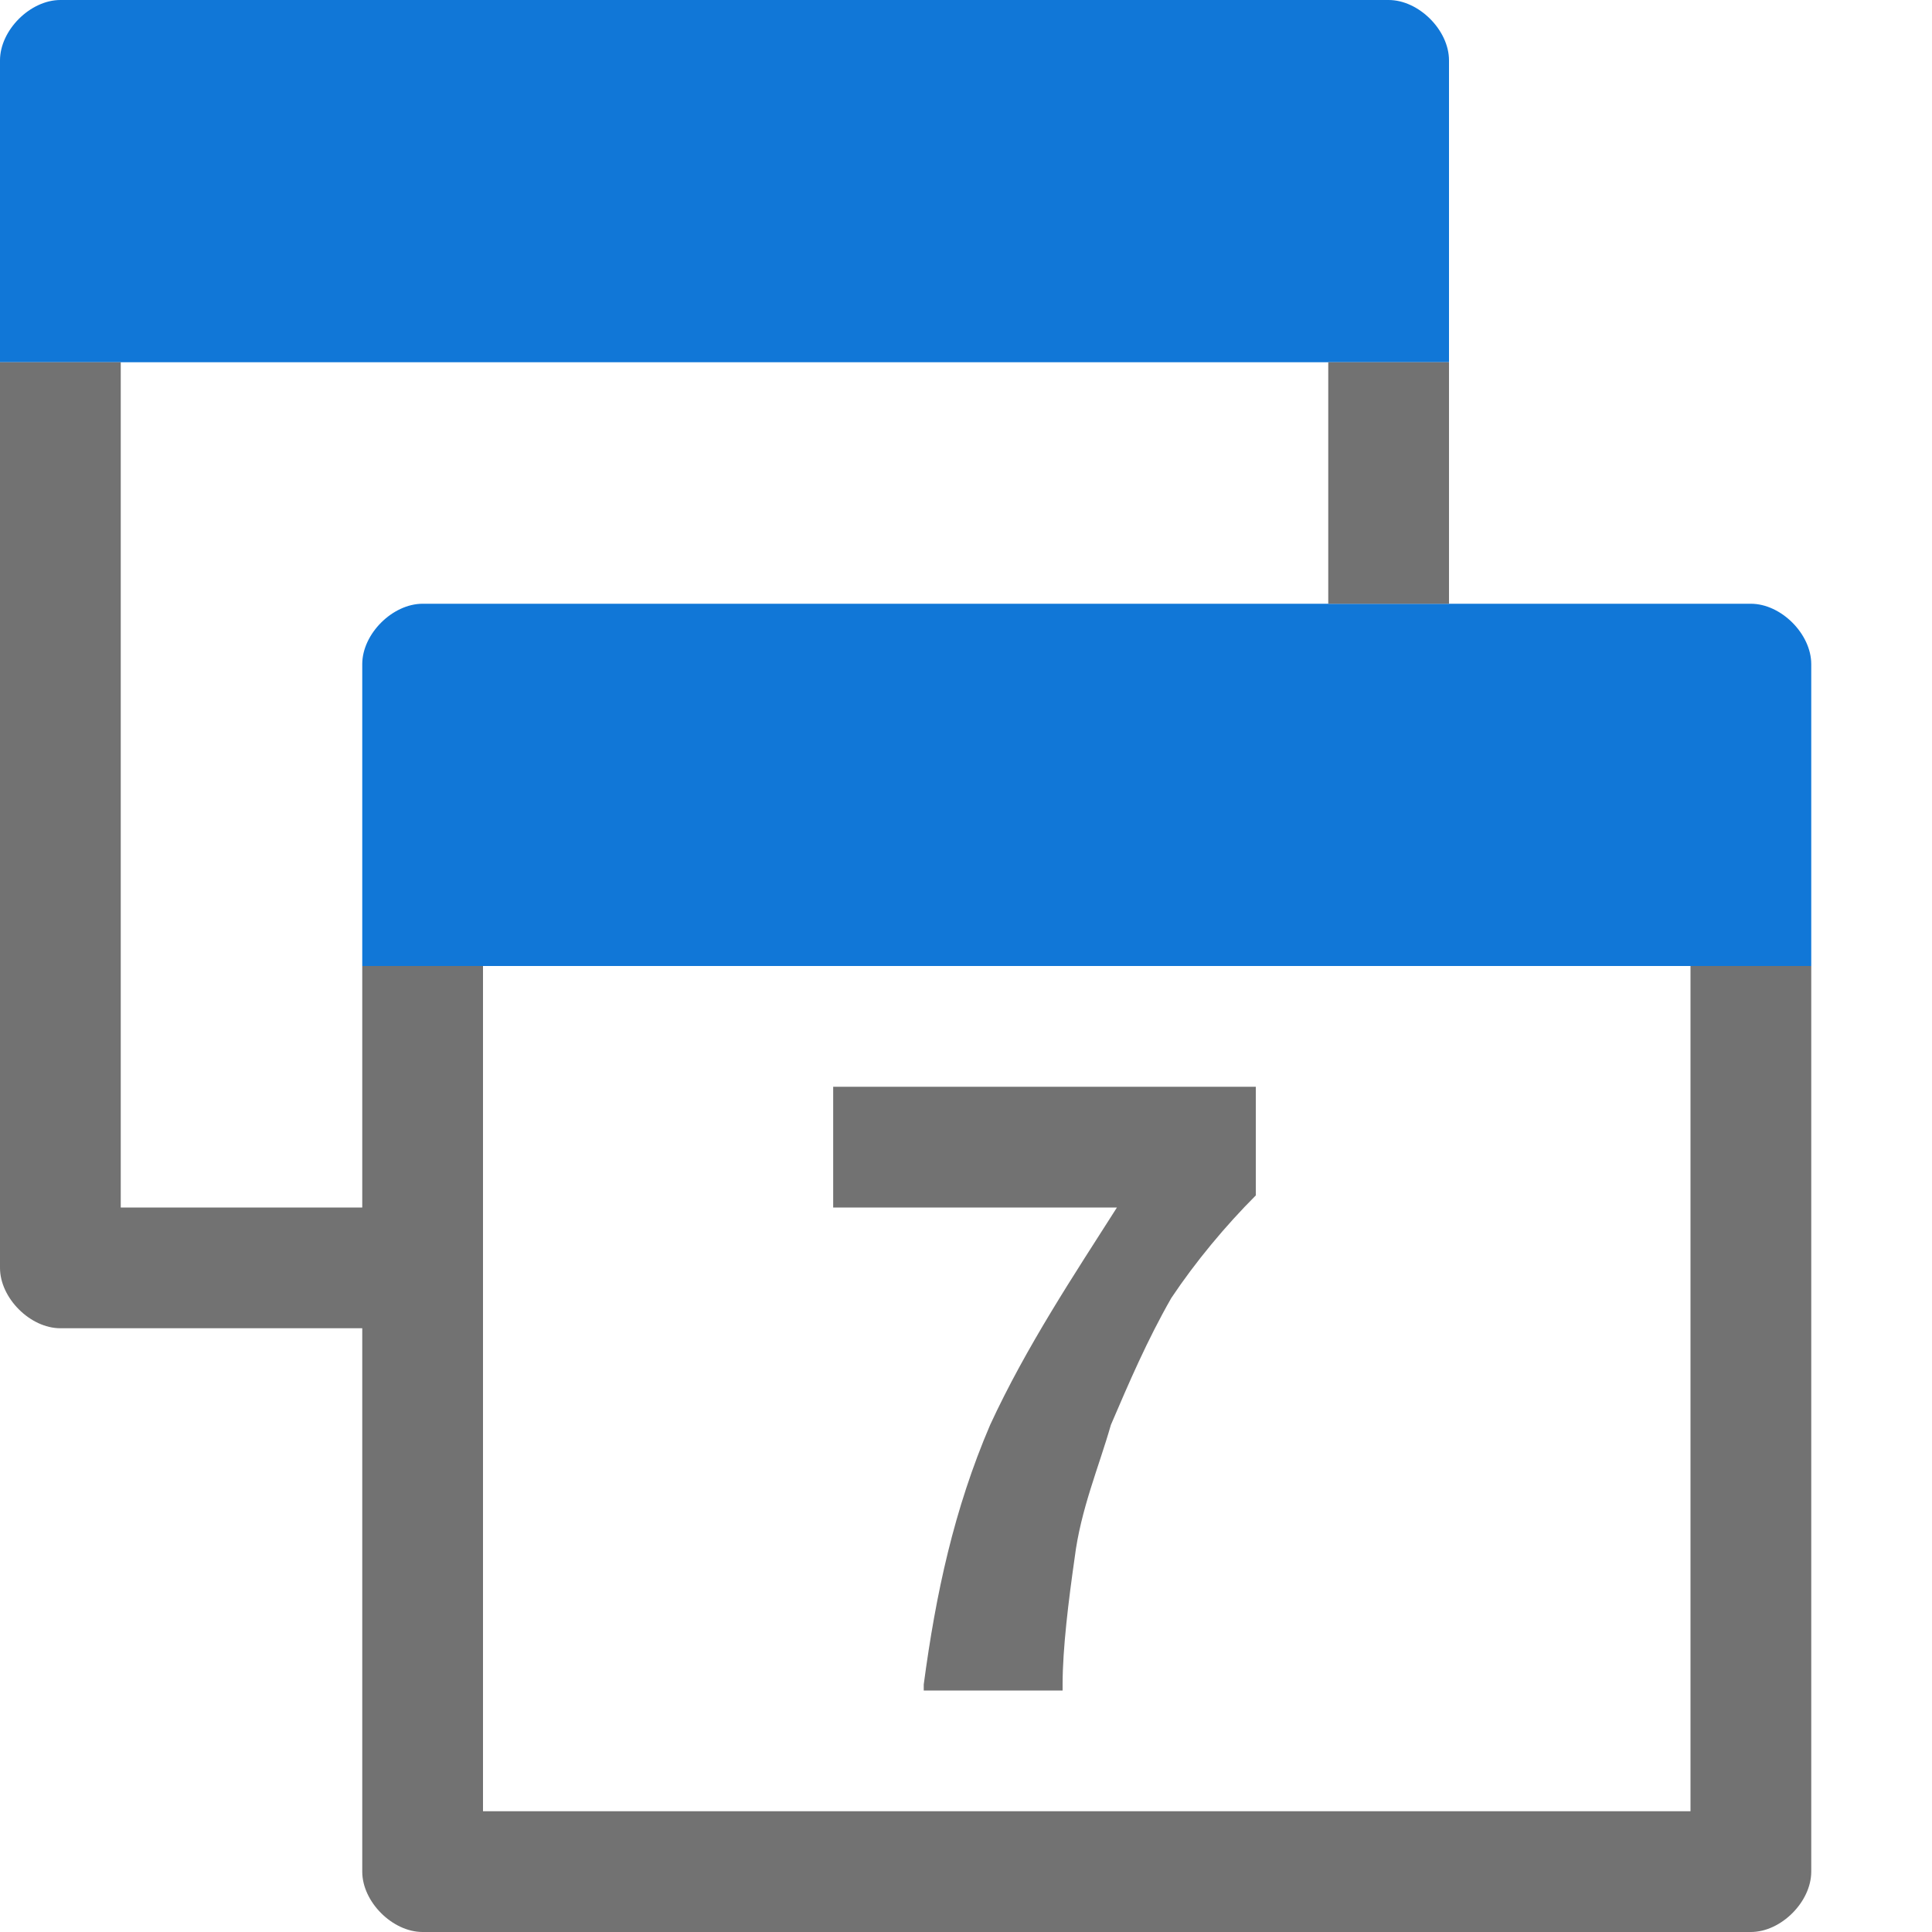
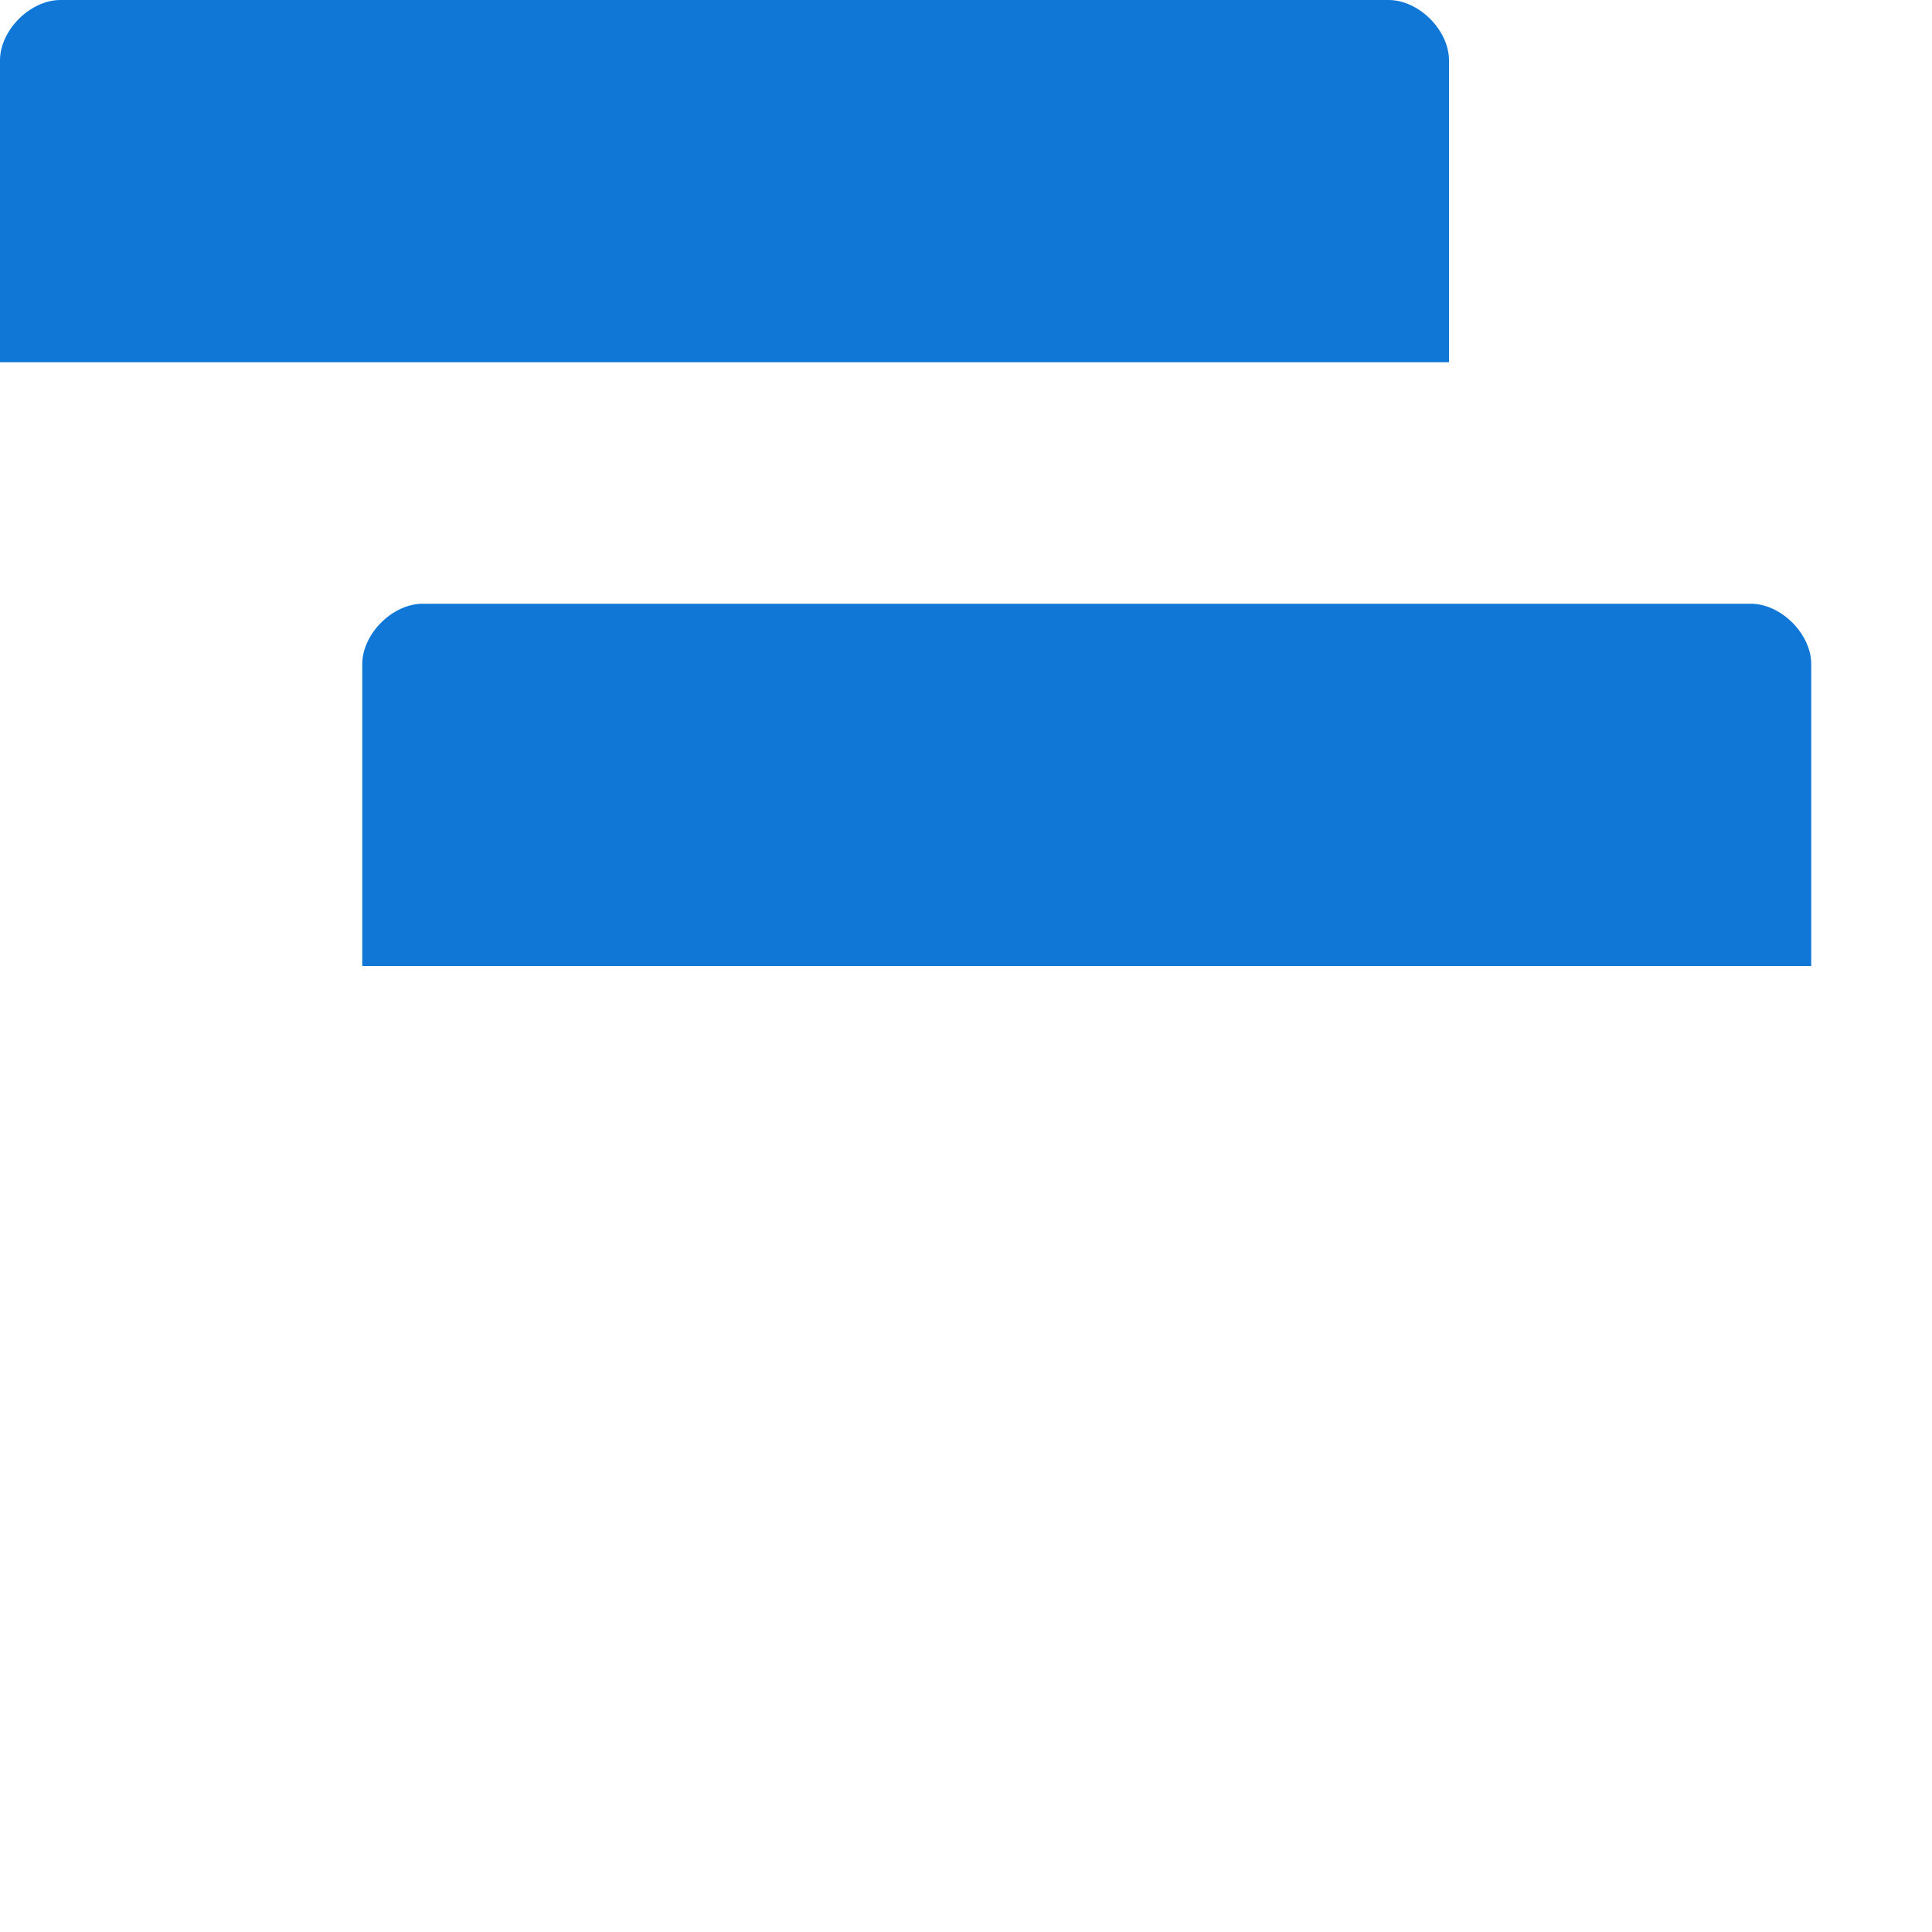
<svg xmlns="http://www.w3.org/2000/svg" version="1.1" id="Group_Field" x="0px" y="0px" viewBox="0 0 32 32" style="enable-background:new 0 0 32 32;" xml:space="preserve">
  <style type="text/css" xml:space="preserve">.Black{fill:#727272;}
	.Blue{fill:#1177D7;}</style>
  <path class="Blue" d="M6,16v-5c0-0.5,0.5-1,1-1h22c0.5,0,1,0.5,1,1v5H6z M24,6V1c0-0.5-0.5-1-1-1H1C0.5,0,0,0.5,0,1v5H24z" />
-   <path class="Black" d="M30,16v15c0,0.5-0.5,1-1,1H7c-0.5,0-1-0.5-1-1v-9H1c-0.5,0-1-0.5-1-1V6h2v14h4v-4h2v14h20V16H30z M16.4,23.6  &#09;c-0.6,1.4-0.9,2.8-1.1,4.3l0,0.1h2.3l0-0.1c0-0.6,0.1-1.4,0.2-2.1c0.1-0.8,0.4-1.5,0.6-2.2c0.3-0.7,0.6-1.4,1-2.1  &#09;c0.4-0.6,0.9-1.2,1.4-1.7V18h-7v2h4.7C17.8,21.1,17,22.3,16.4,23.6z M24,6h-2v4h2V6z" />
</svg>